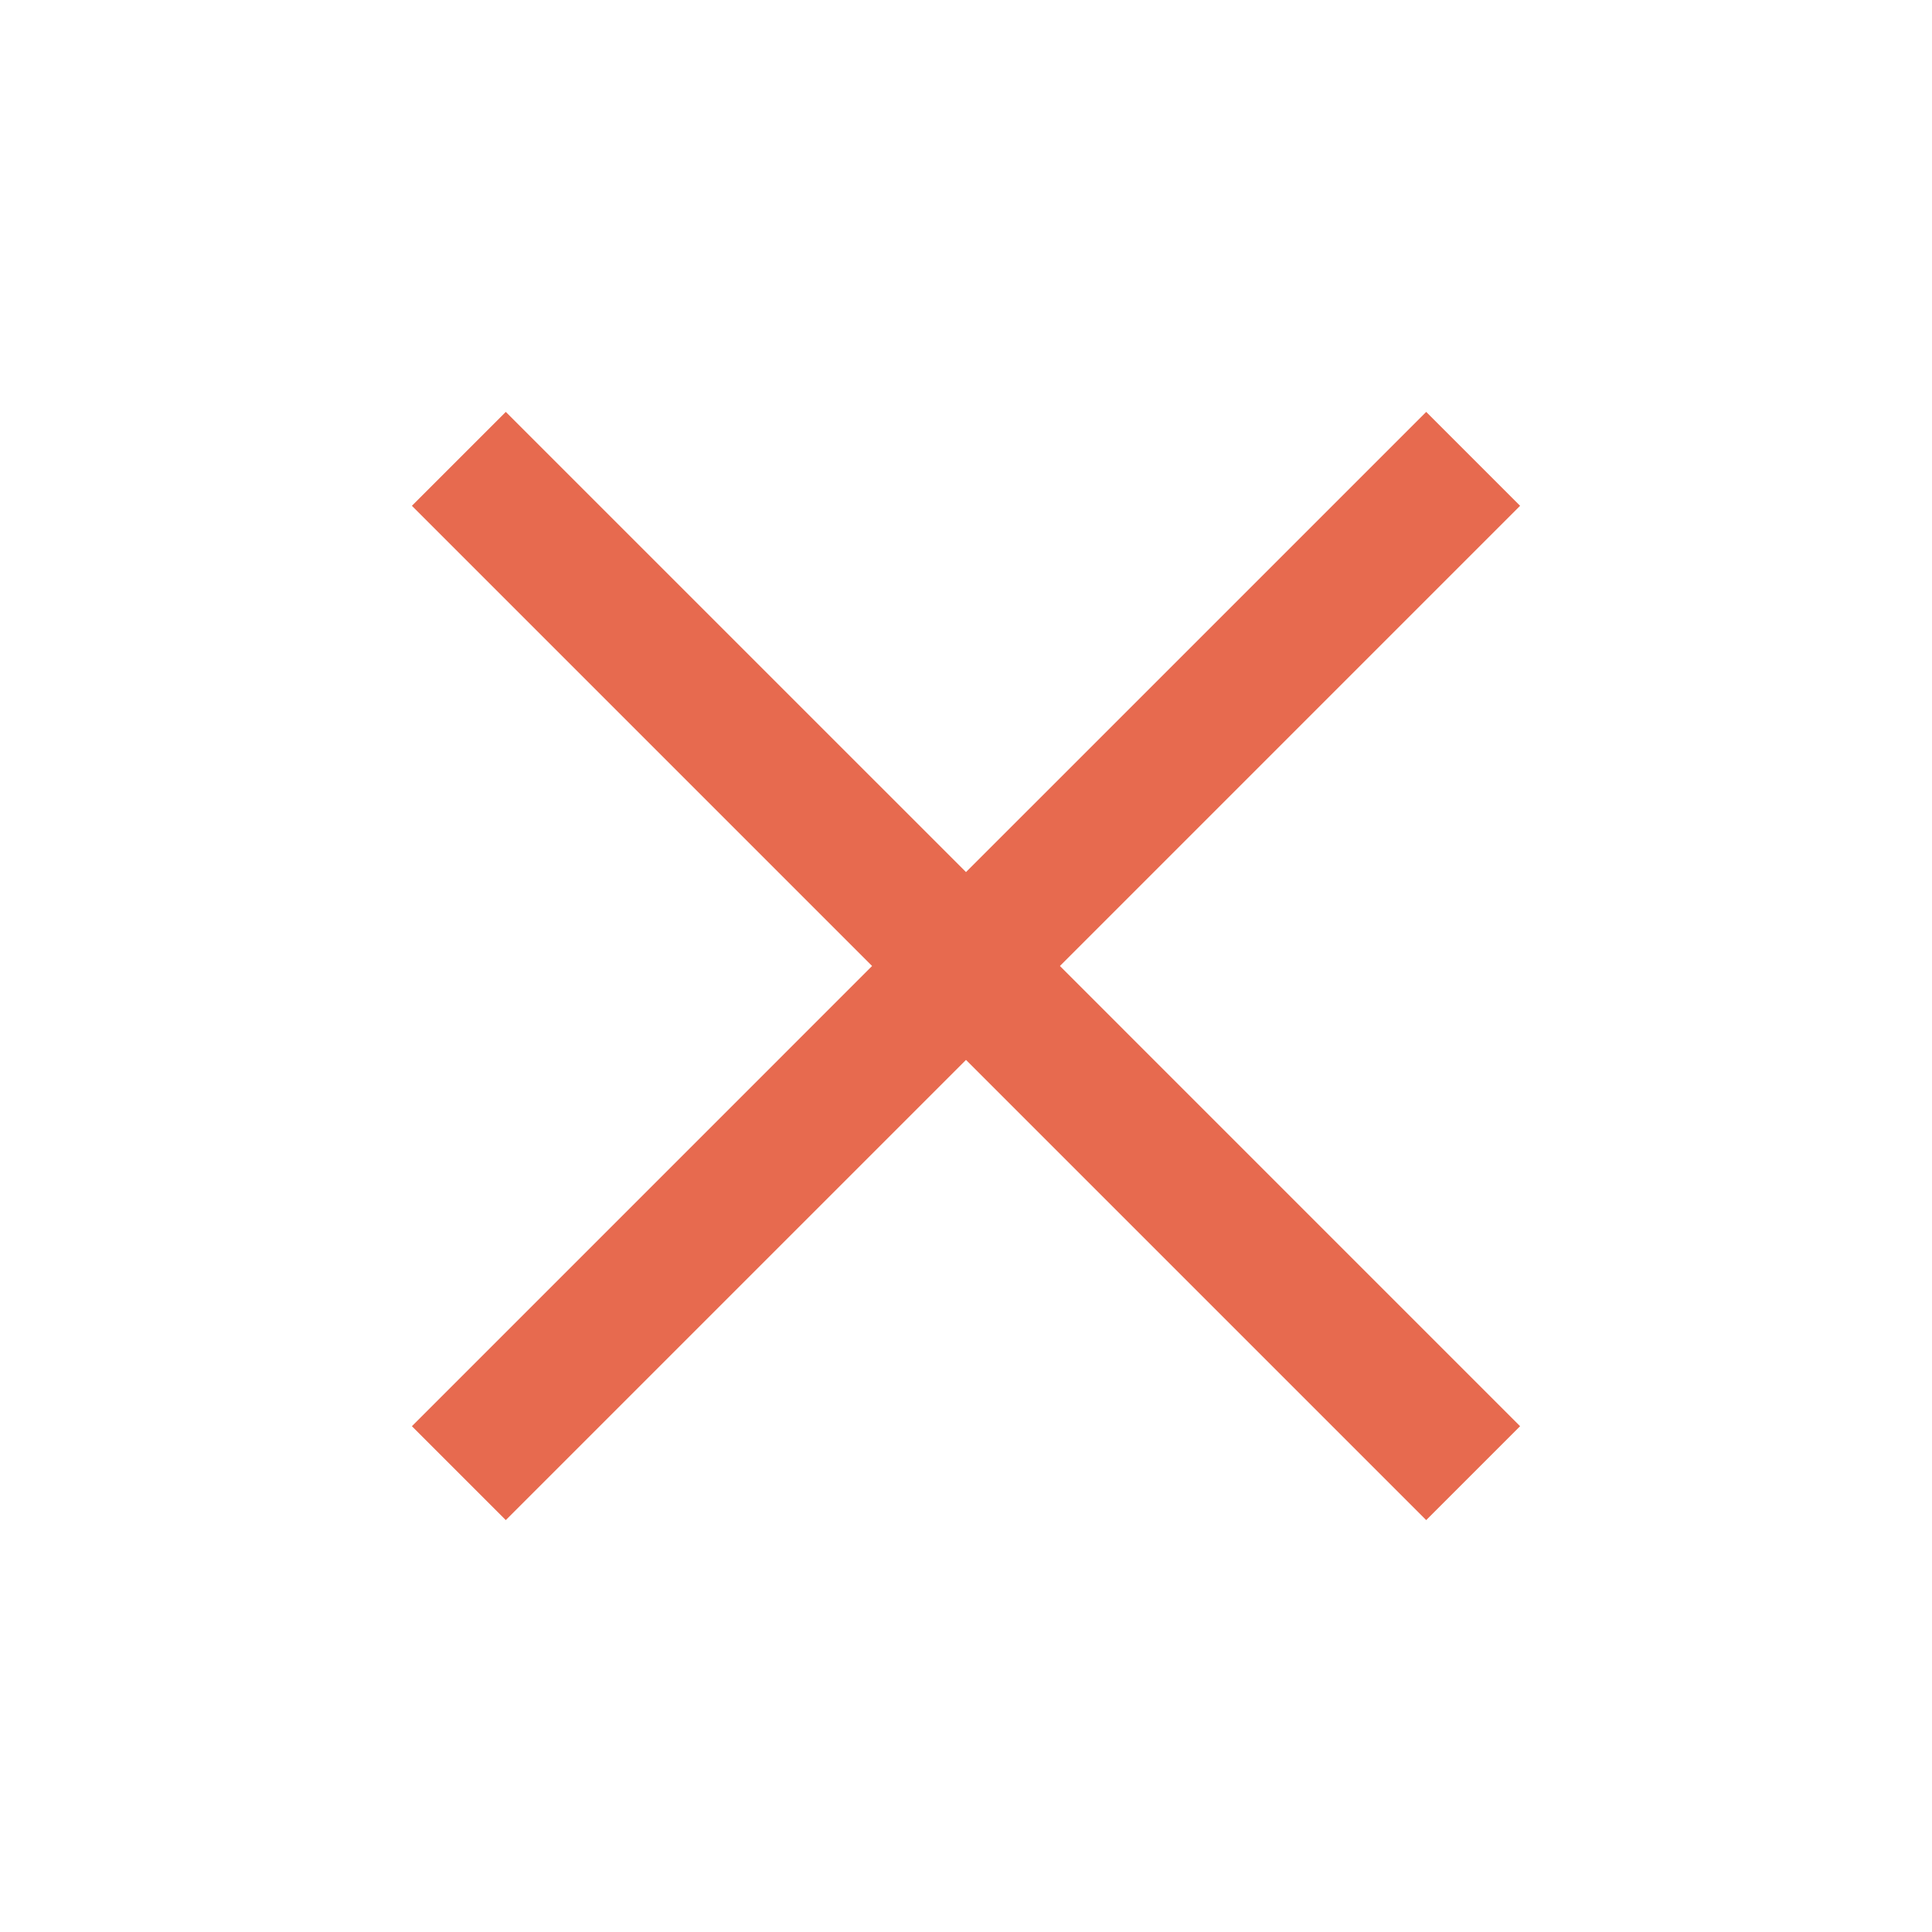
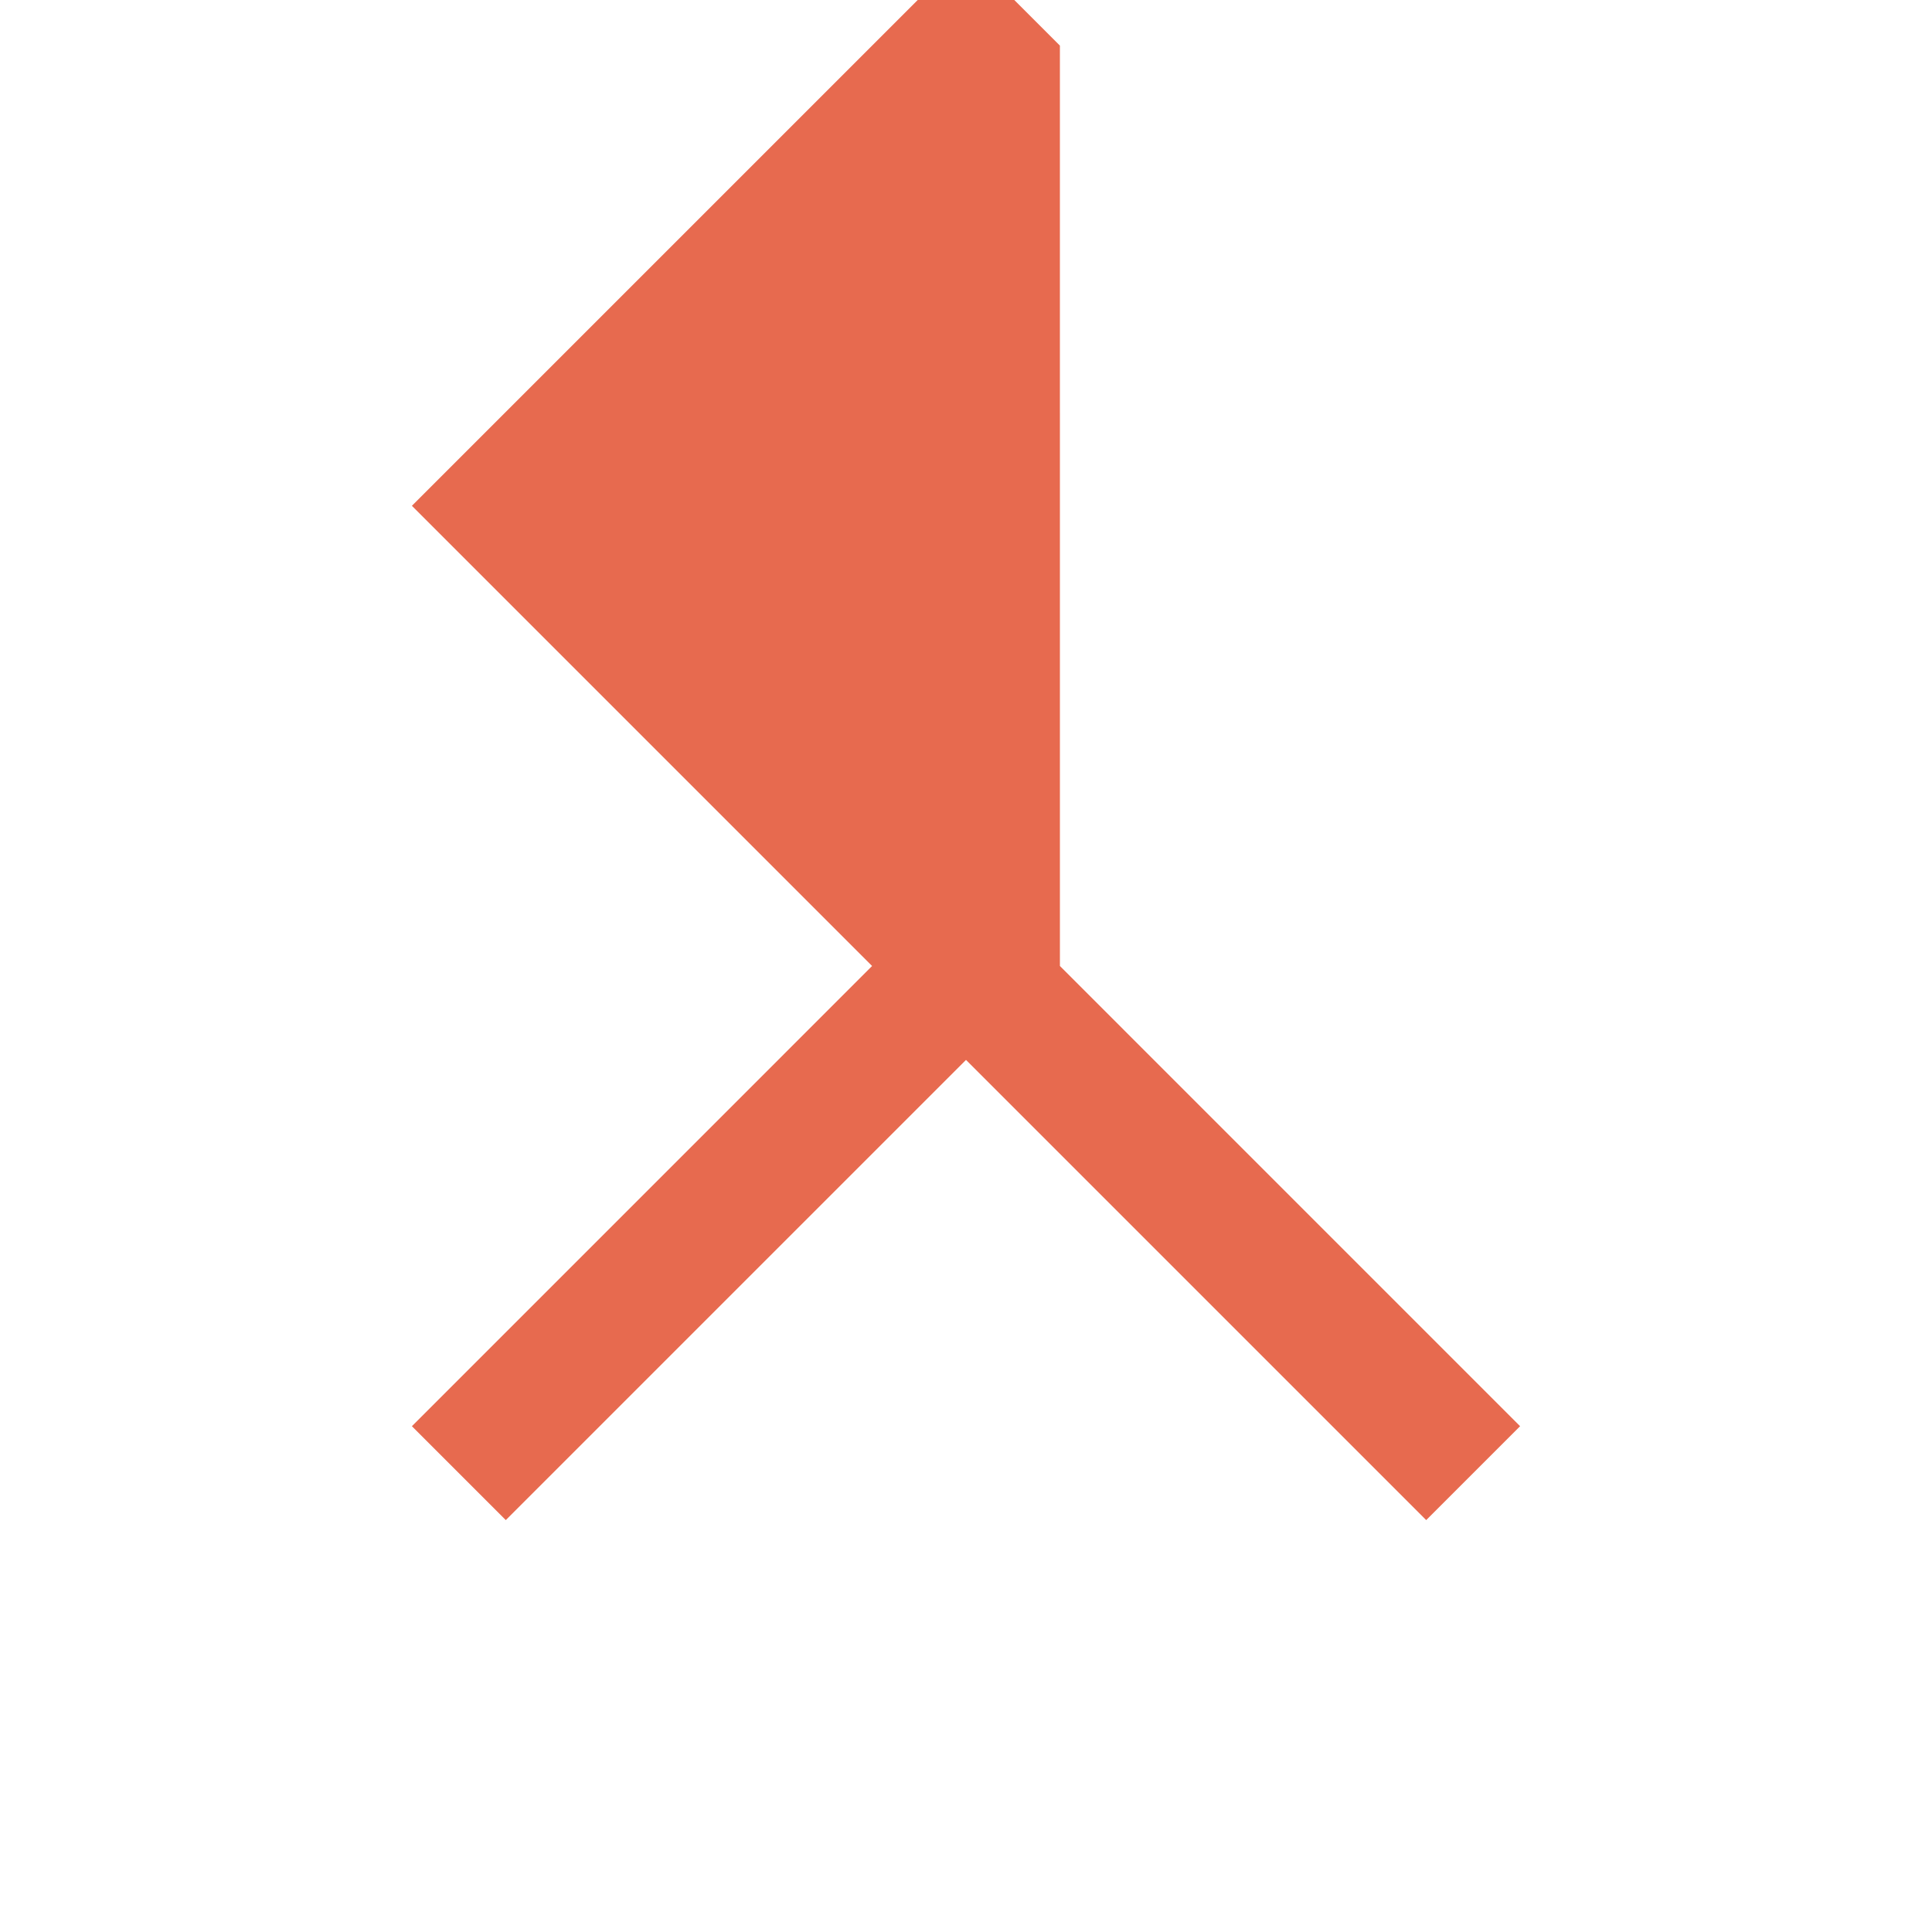
<svg xmlns="http://www.w3.org/2000/svg" height="40px" viewBox="0 -960 960 960" width="40px" fill="#e76a4f">
-   <path d="m251.33-204.67-46.66-46.66L433.33-480 204.67-708.67l46.66-46.66L480-526.67l228.67-228.66 46.66 46.66L526.67-480l228.66 228.67-46.66 46.66L480-433.33 251.33-204.67Z" />
+   <path d="m251.33-204.67-46.66-46.66L433.33-480 204.67-708.67l46.66-46.66l228.67-228.66 46.66 46.66L526.67-480l228.66 228.67-46.66 46.66L480-433.33 251.33-204.67Z" />
</svg>